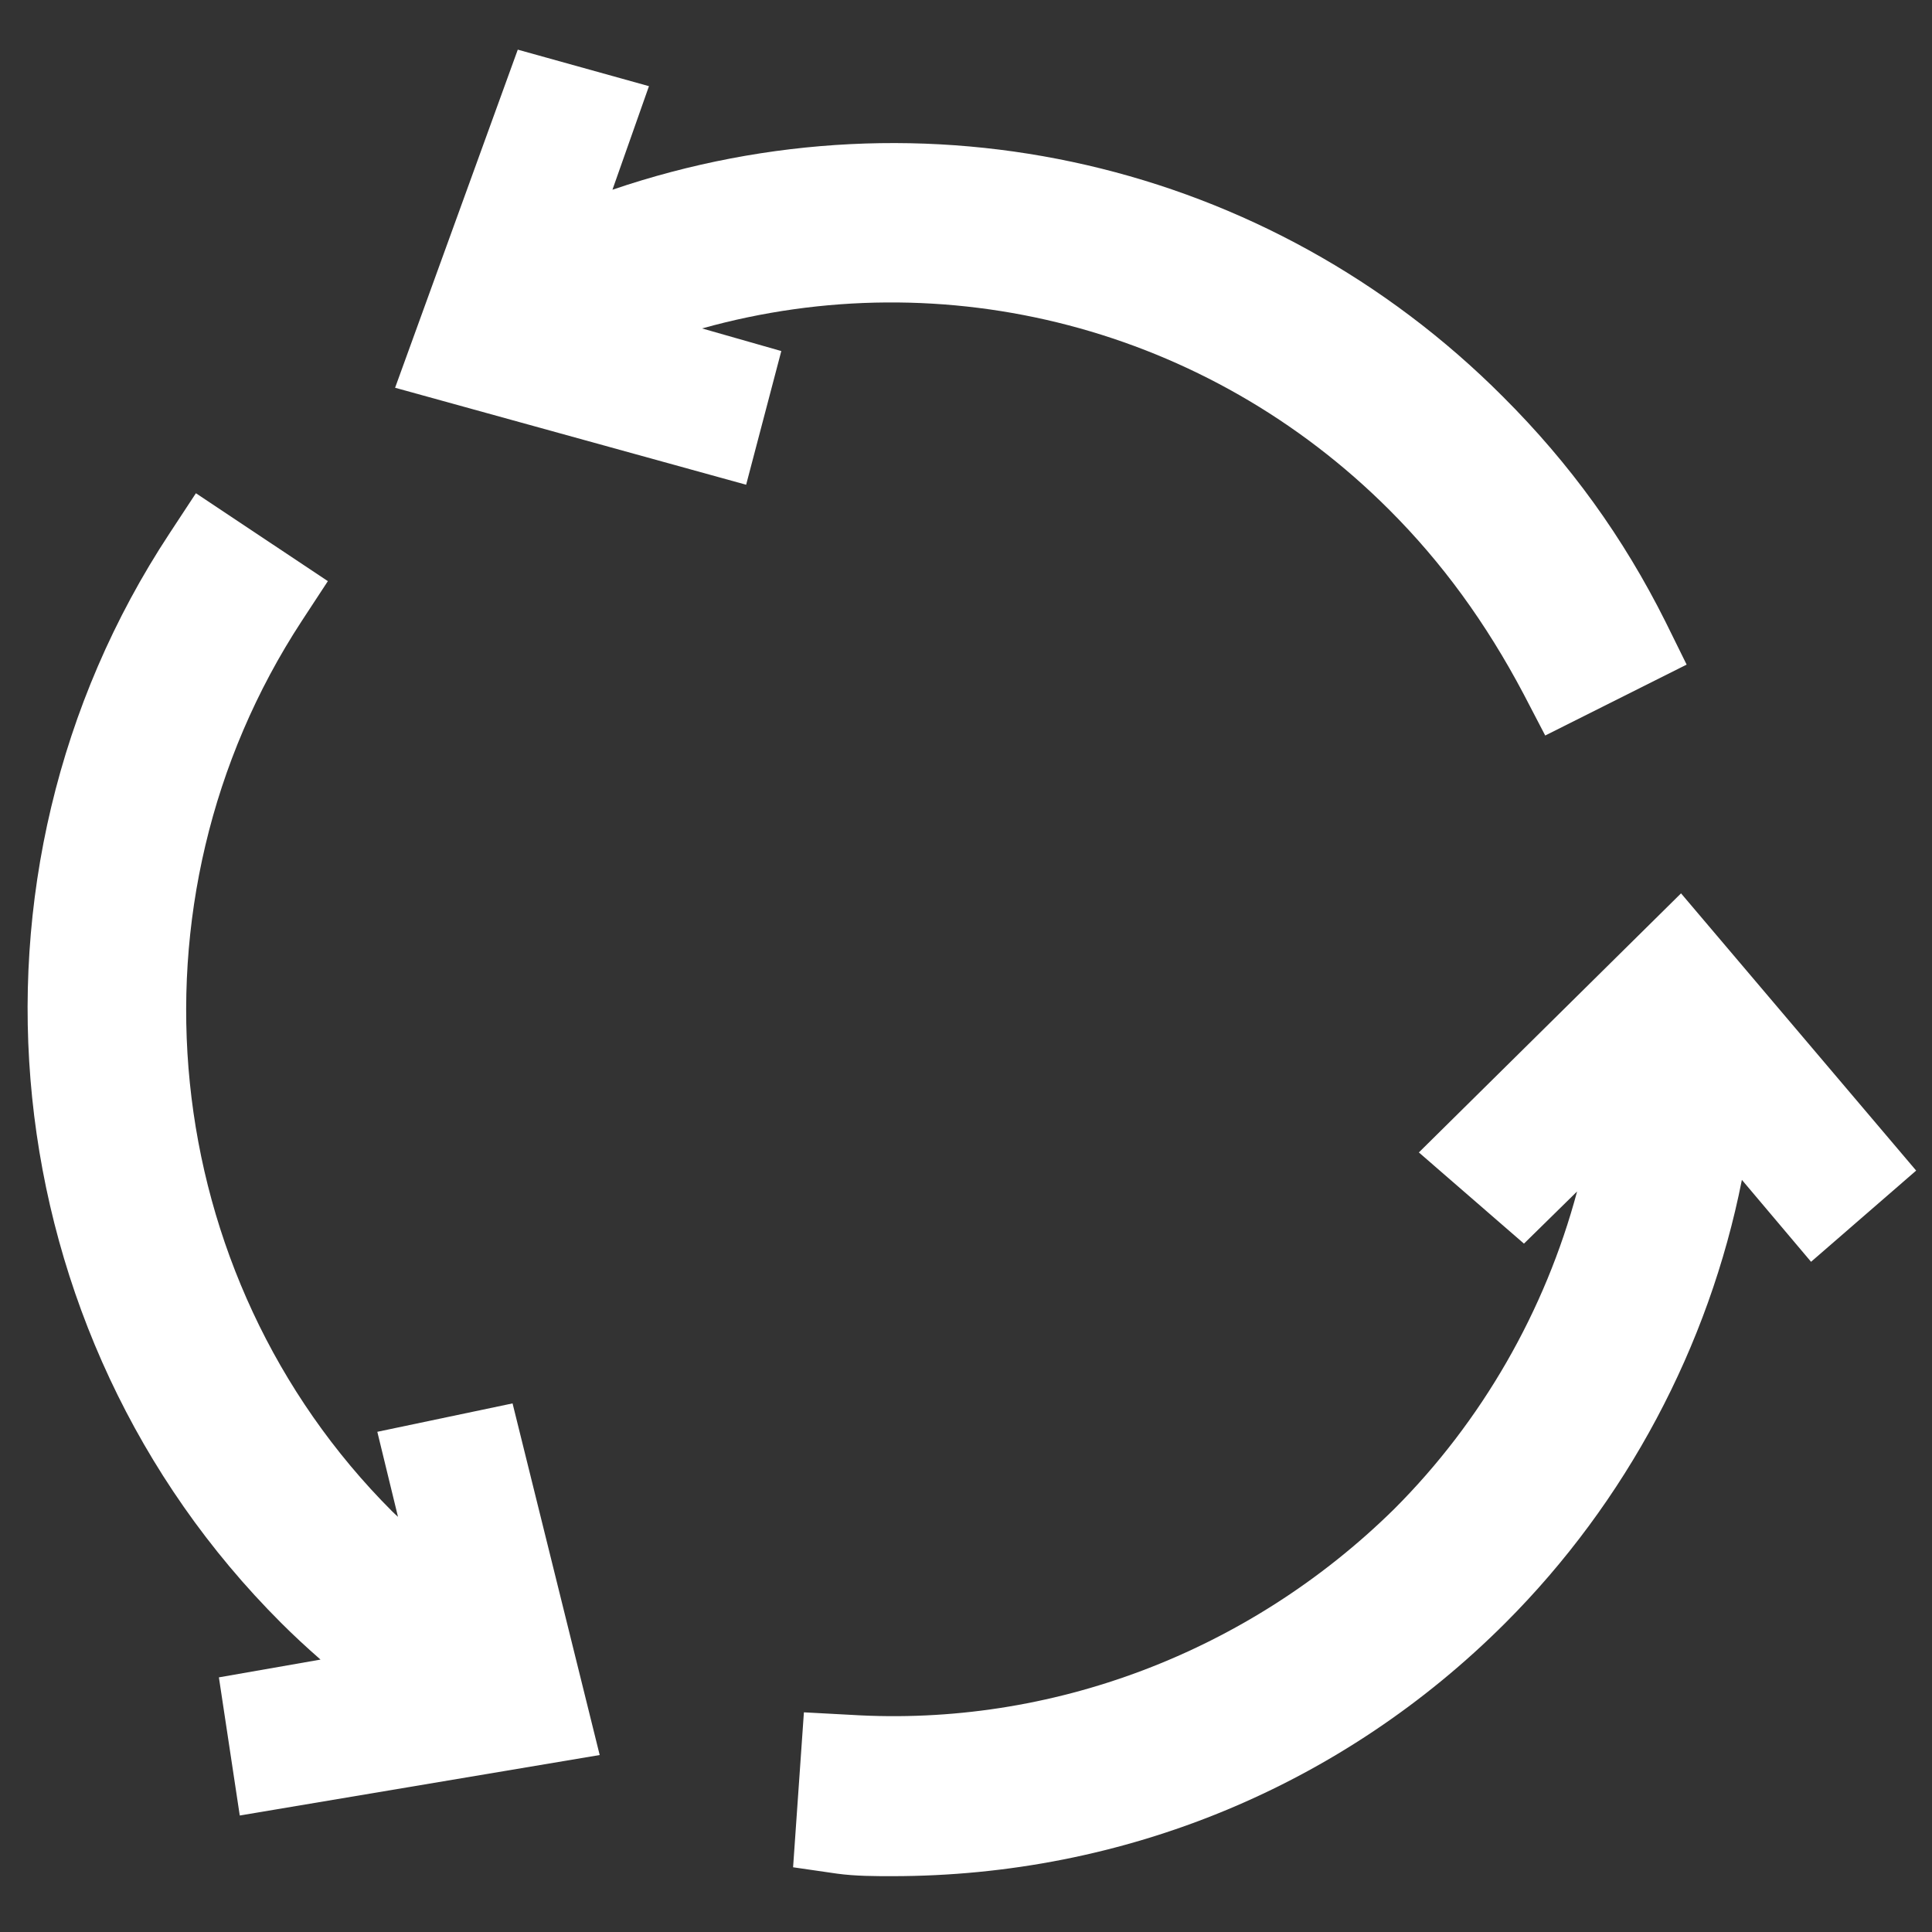
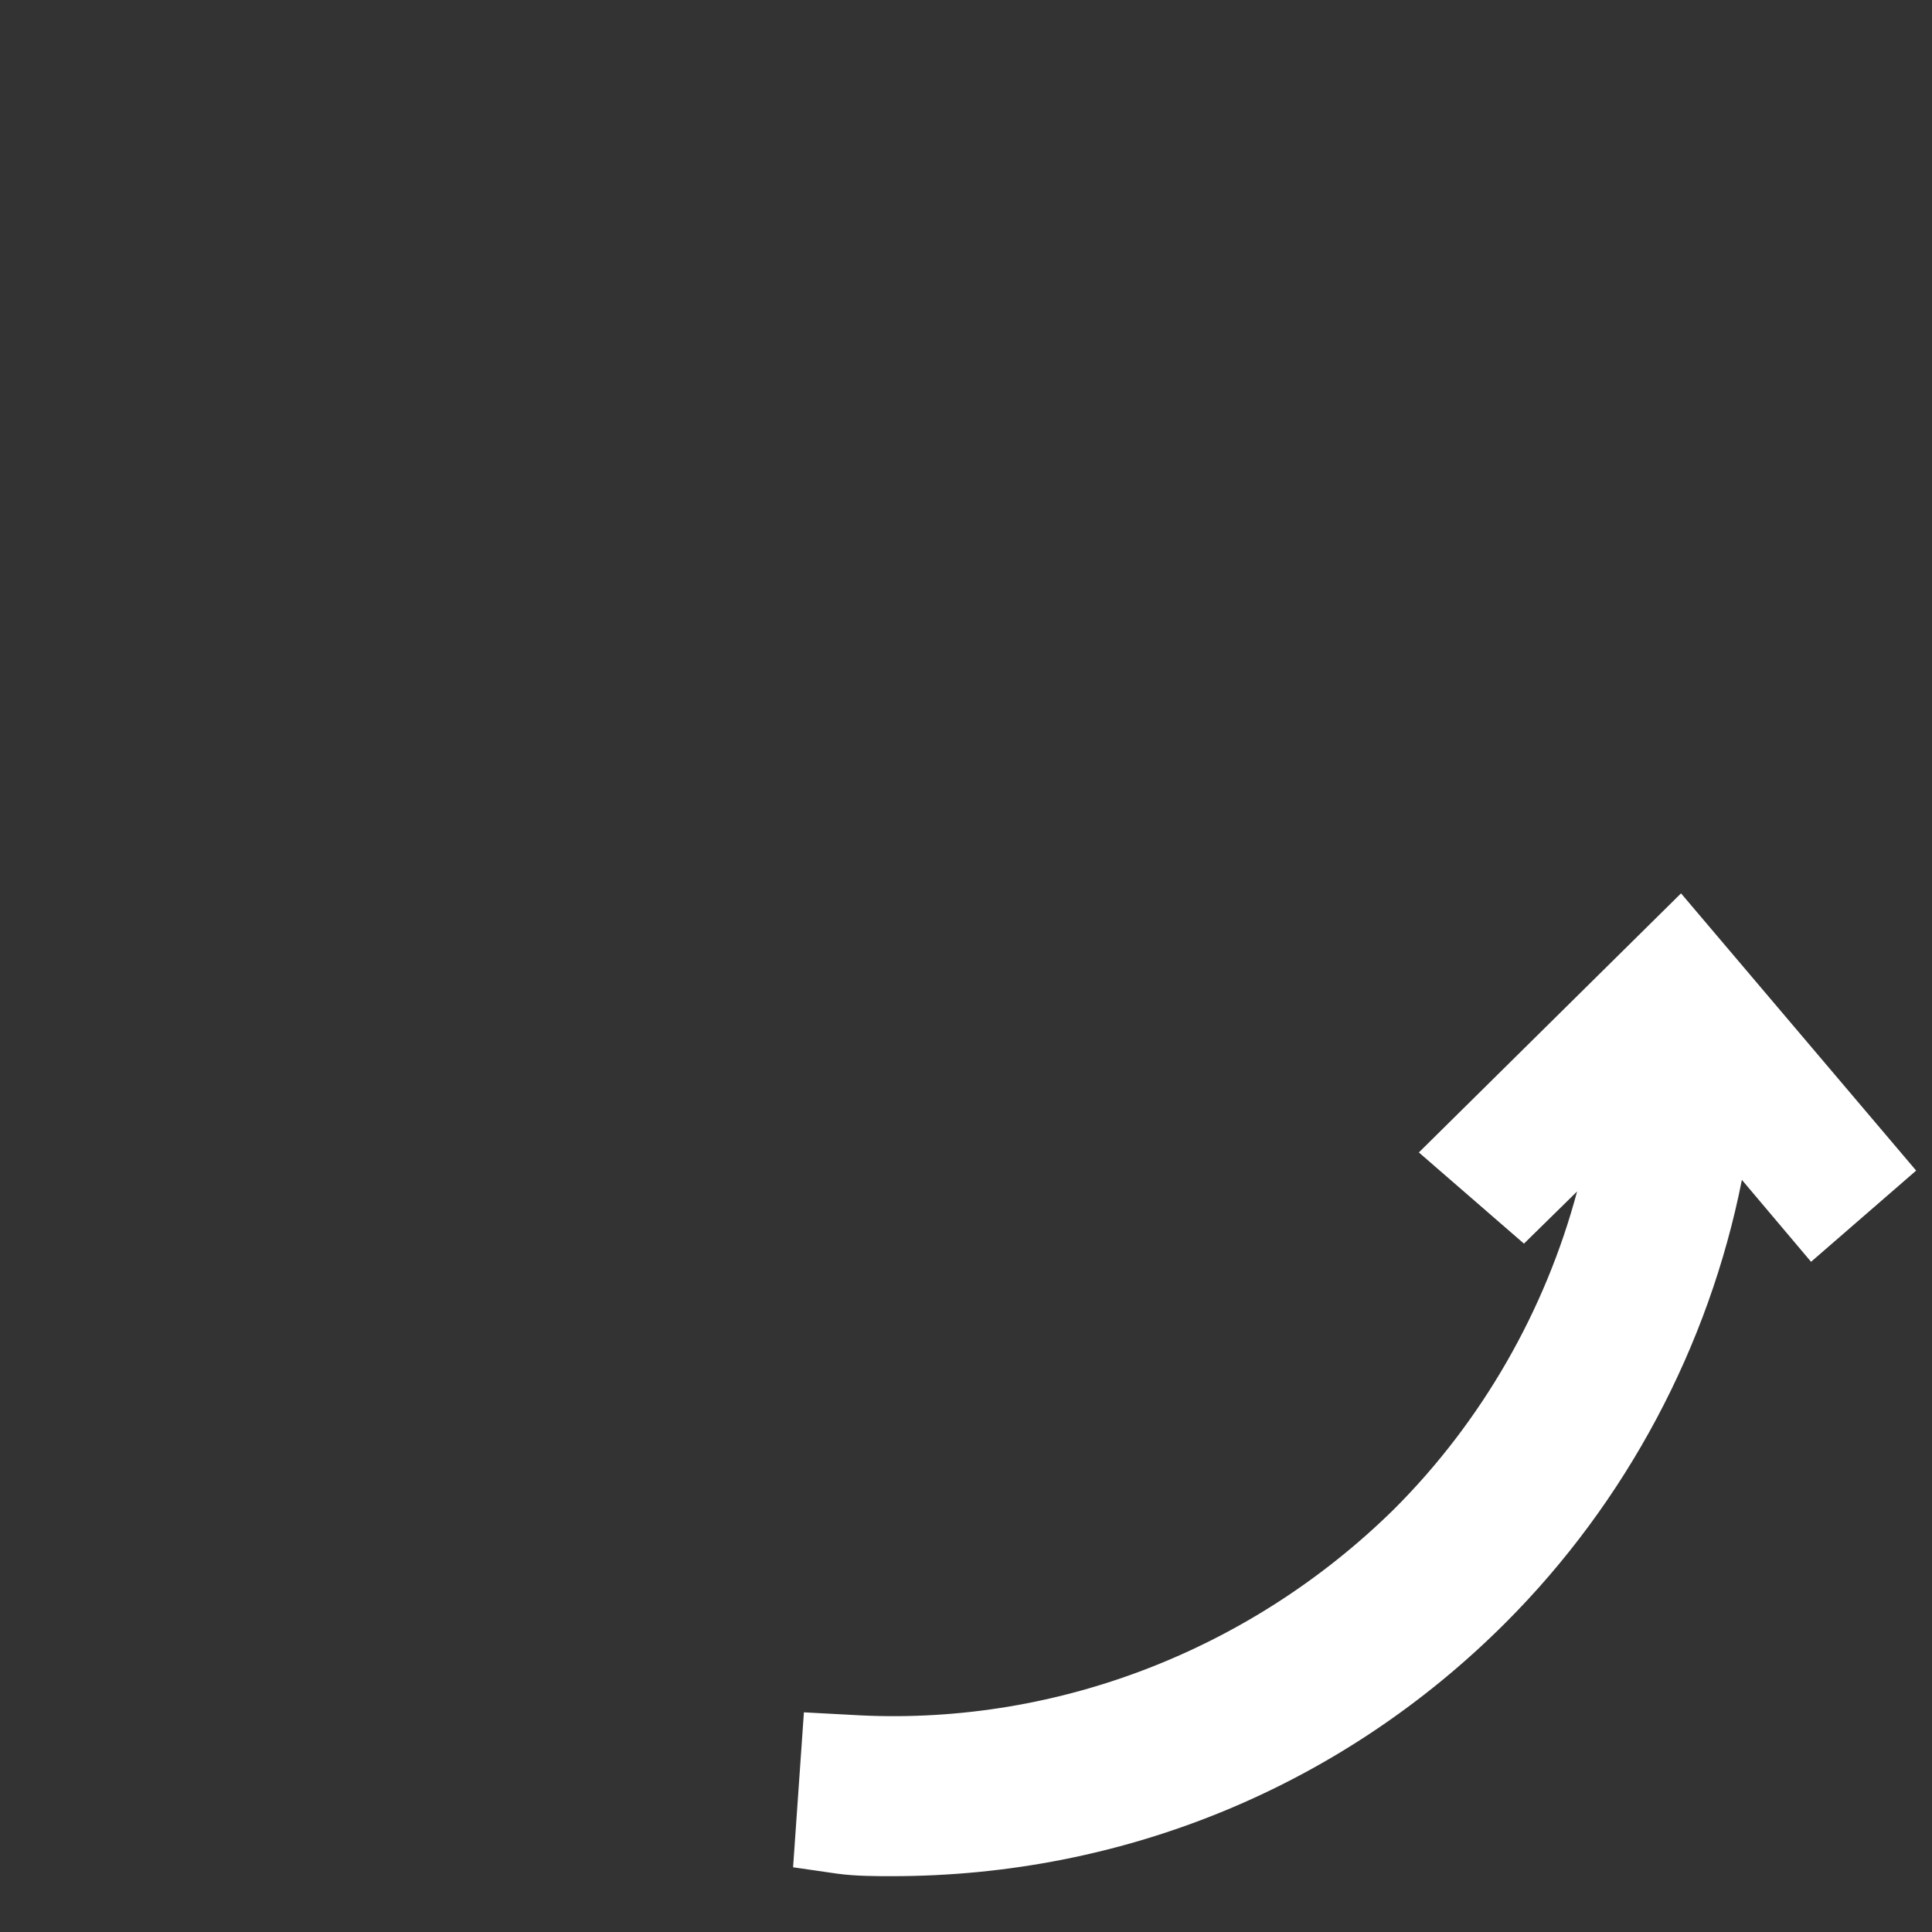
<svg xmlns="http://www.w3.org/2000/svg" version="1.1" id="Layer_1" x="0px" y="0px" width="100px" height="100px" viewBox="0 0 100 100" enable-background="new 0 0 100 100" xml:space="preserve">
  <rect x="0" y="0" width="100" height="100" fill="#333333" stroke="none" />
  <g>
-     <path fill="#FFFFFF" d="M19.53,74.11l1.07,4.4c-0.1-0.09-0.2-0.18-0.3-0.28c-12.2-12.2-14.17-31.58-4.68-46.09l1.35-2.06   l-6.83-4.55L8.78,27.6C-2.88,45.29-0.46,69.01,14.55,84c0.64,0.64,1.32,1.27,2.04,1.9l-5.26,0.92l1.08,7.15l18.63-3.13l-4.51-18.2   L19.53,74.11z" />
-     <path fill="#FFFFFF" d="M71.92,26.4L71.92,26.4c2.72,2.72,4.99,5.83,6.94,9.52l1.12,2.15l7.32-3.67l-1.09-2.21   c-2.19-4.38-4.94-8.19-8.42-11.66C65.64,8.35,47.86,4.32,31.7,9.82l1.89-5.36l-6.79-1.89l-6.35,17.5l18.17,5.02l1.82-6.92L36.34,17   C48.92,13.48,62.48,16.95,71.92,26.4z" />
    <path fill="#FFFFFF" d="M87.01,46.24L73.44,59.65l5.44,4.72l2.75-2.7c-1.65,6.17-4.92,11.89-9.47,16.44   c-7.53,7.41-17.76,11.29-28.12,10.65l-2.43-0.13l-0.56,8.02l2.28,0.33c0.96,0.13,1.96,0.13,2.85,0.13   c12.01,0,23.29-4.66,31.74-13.11c6.25-6.25,10.53-14.3,12.24-22.93l3.58,4.24l5.44-4.72L87.01,46.24z" />
  </g>
</svg>